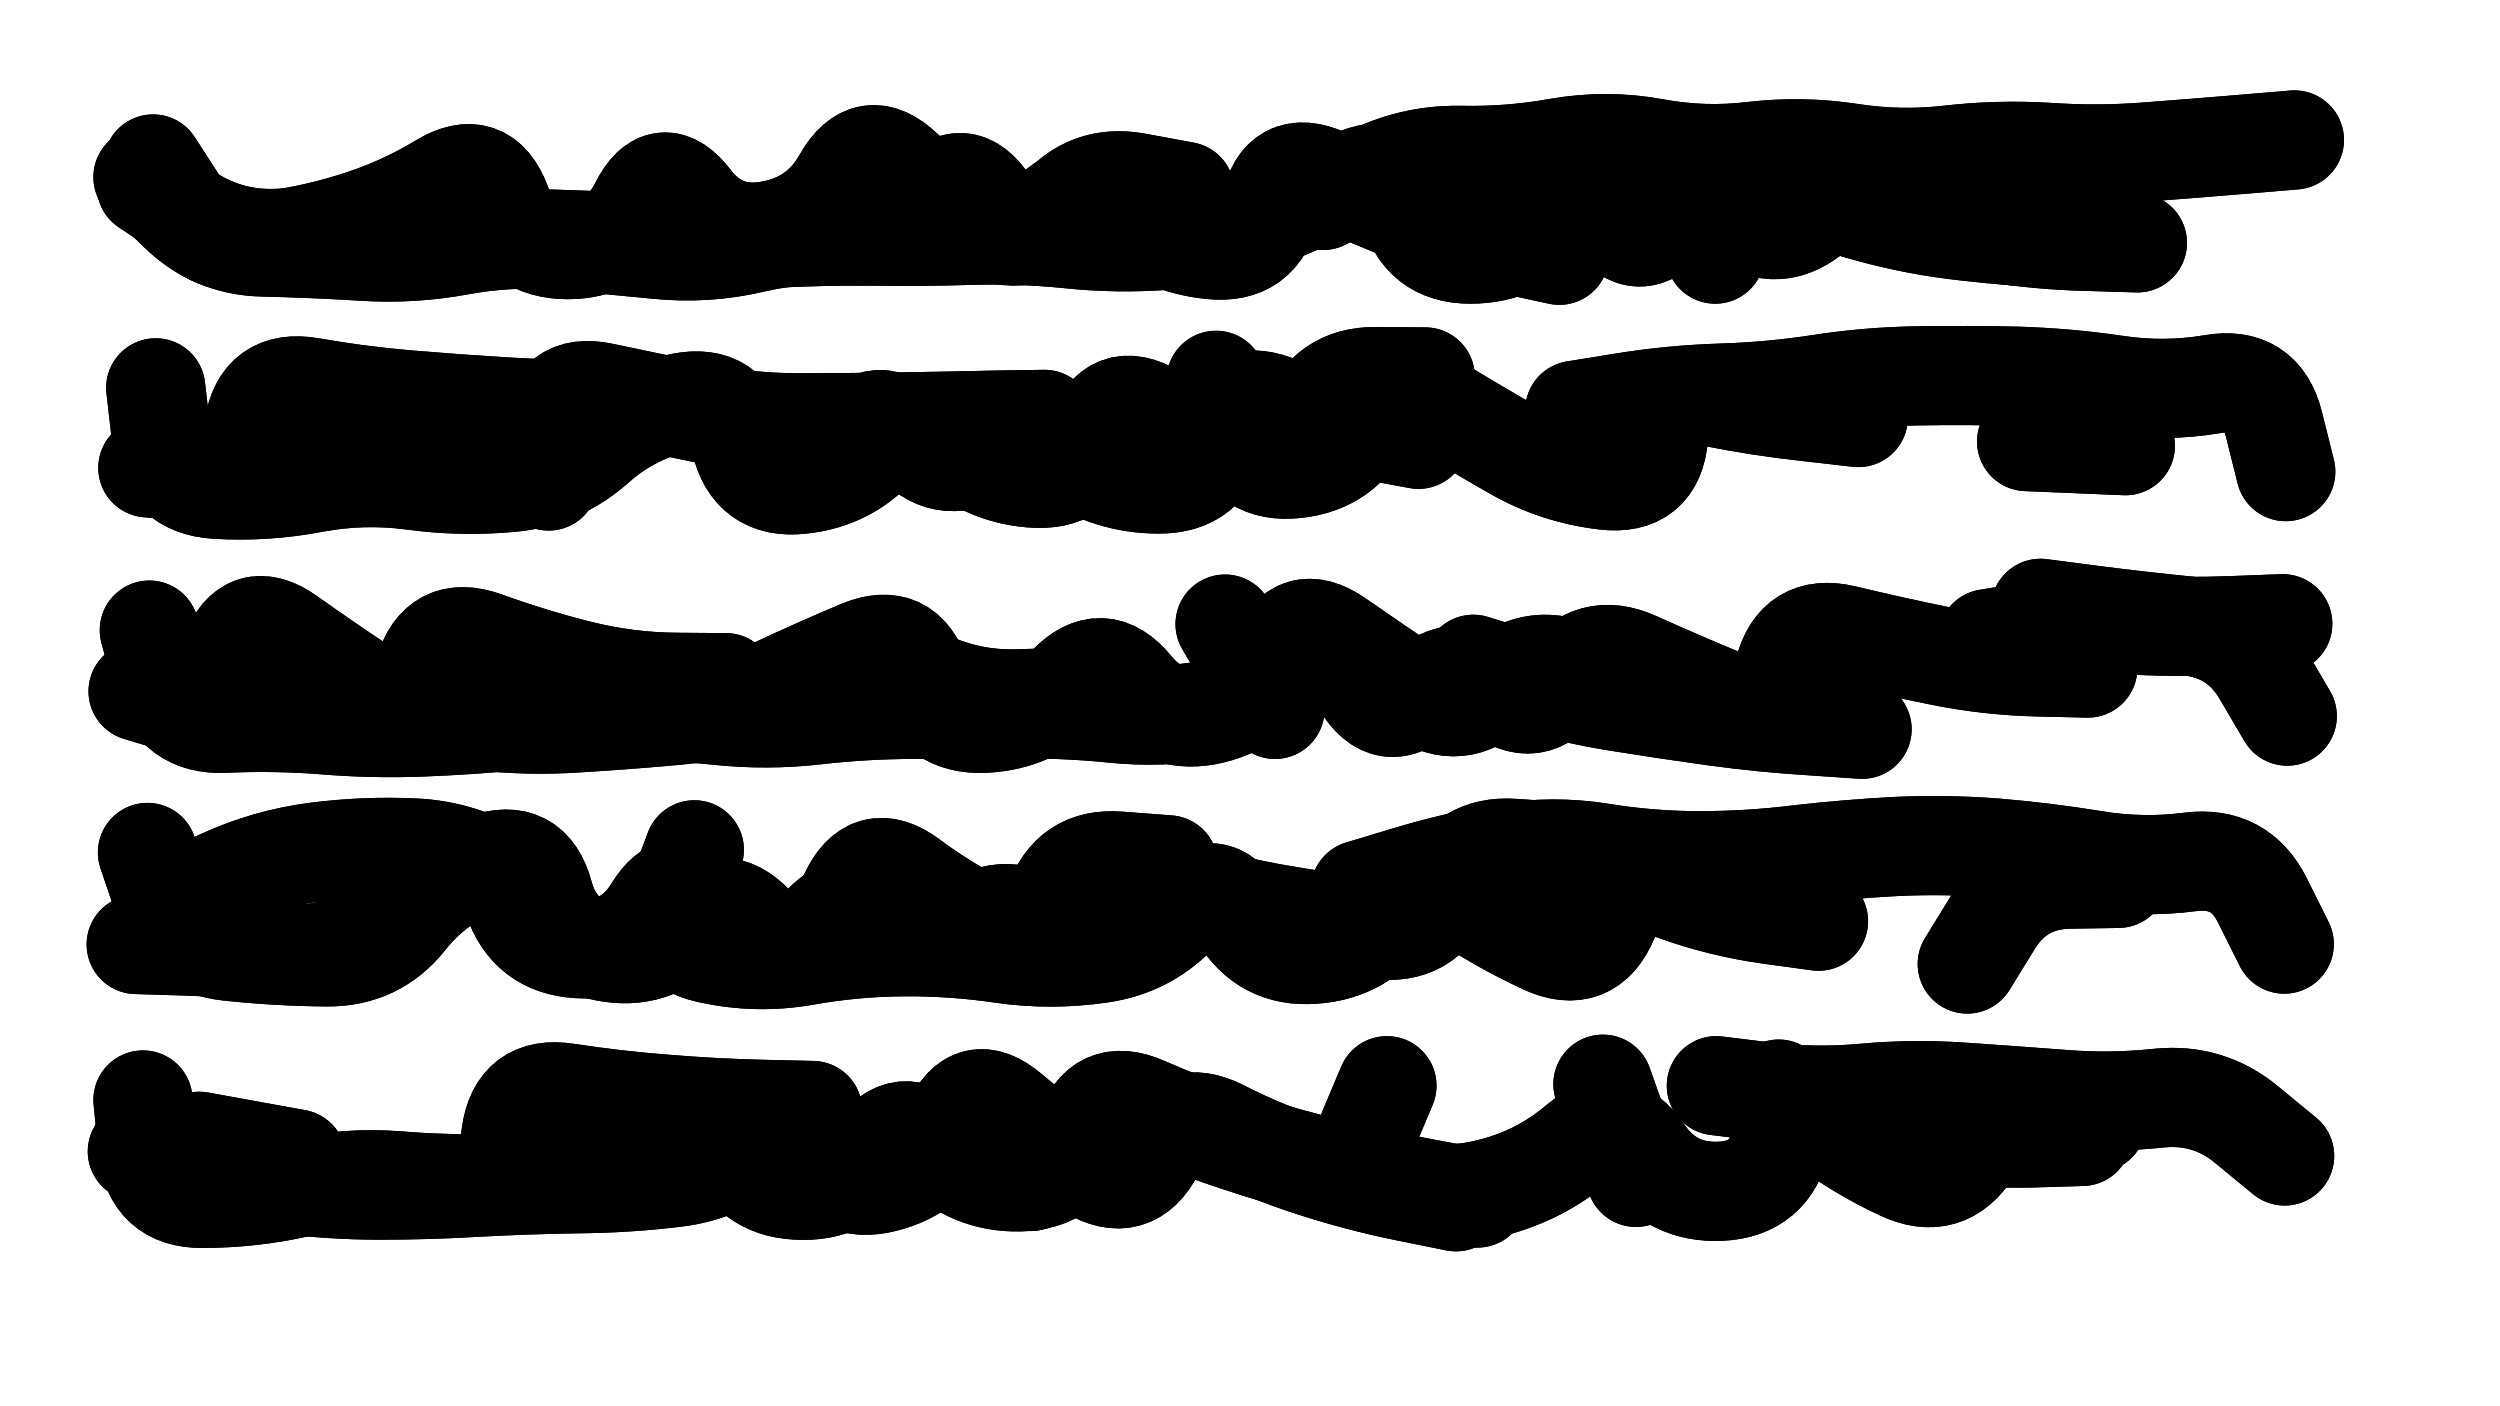
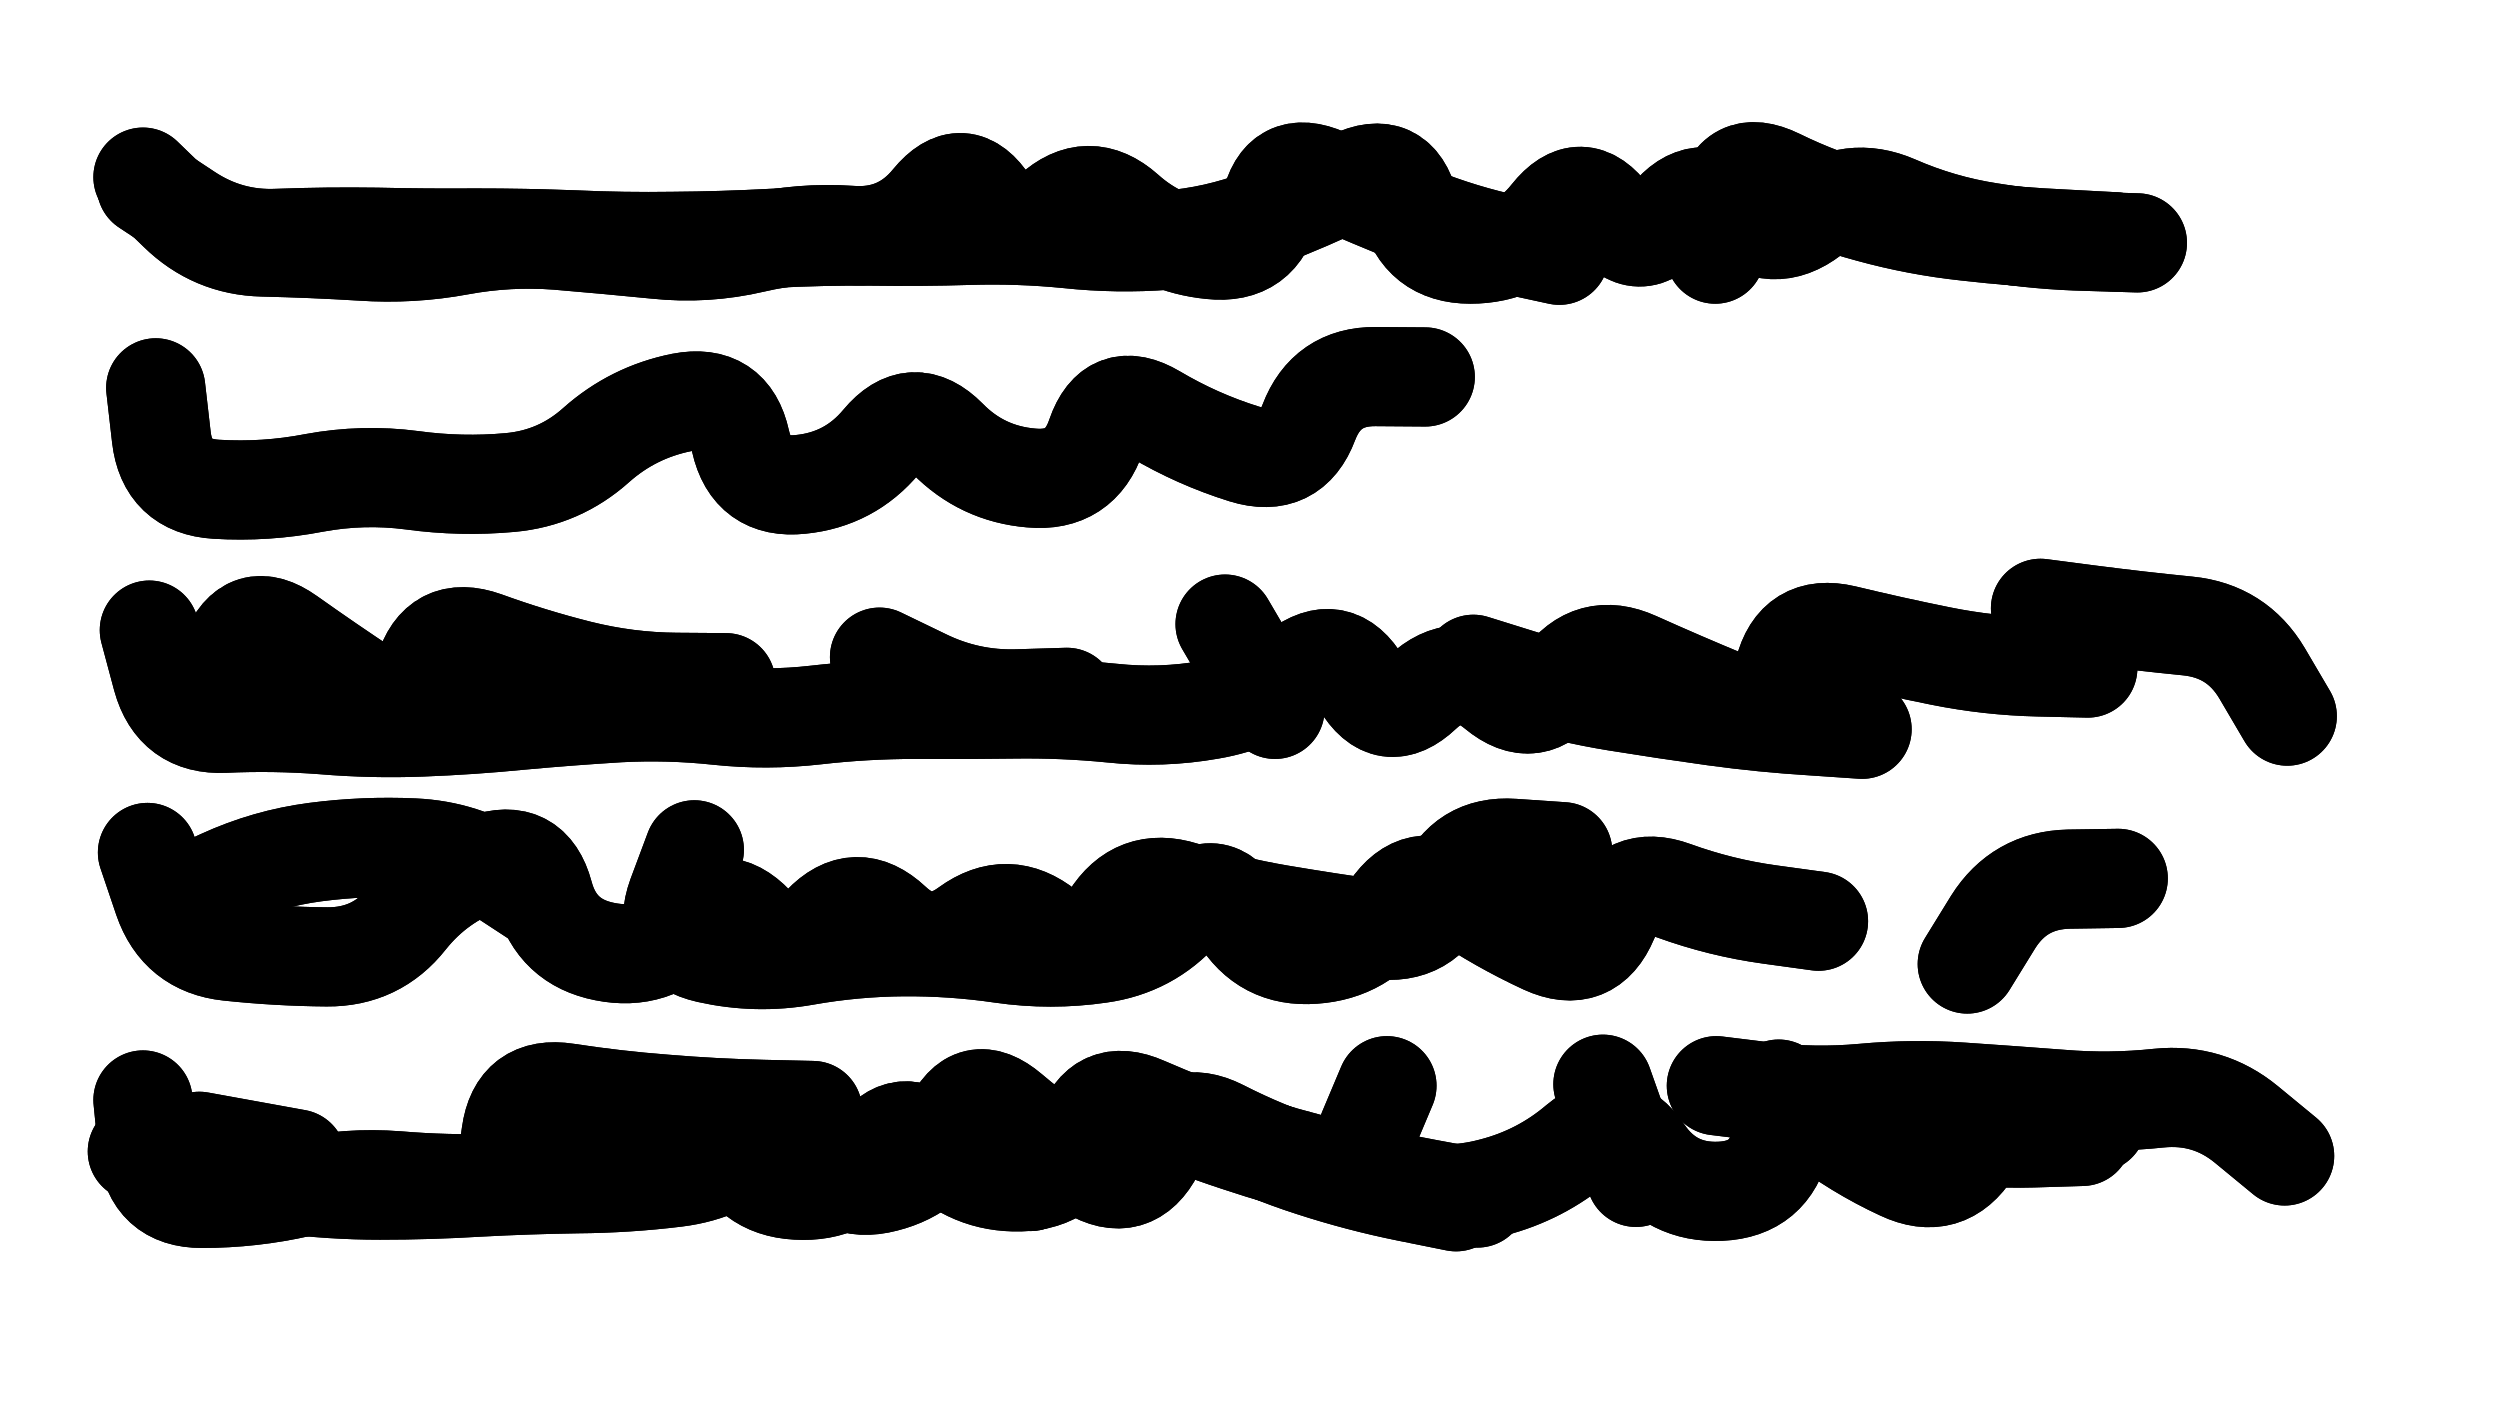
<svg xmlns="http://www.w3.org/2000/svg" viewBox="0 0 6656 3744">
  <title>Infinite Scribble #3550</title>
  <defs>
    <filter id="piece_3550_16_9_filter" x="-100" y="-100" width="6856" height="3944" filterUnits="userSpaceOnUse">
      <feTurbulence result="lineShape_distorted_turbulence" type="turbulence" baseFrequency="3787e-6" numOctaves="3" />
      <feGaussianBlur in="lineShape_distorted_turbulence" result="lineShape_distorted_turbulence_smoothed" stdDeviation="42240e-3" />
      <feDisplacementMap in="SourceGraphic" in2="lineShape_distorted_turbulence_smoothed" result="lineShape_distorted_results_shifted" scale="36960e-2" xChannelSelector="R" yChannelSelector="G" />
      <feOffset in="lineShape_distorted_results_shifted" result="lineShape_distorted" dx="-9240e-2" dy="-9240e-2" />
      <feGaussianBlur in="lineShape_distorted" result="lineShape_1" stdDeviation="13200e-3" />
      <feColorMatrix in="lineShape_1" result="lineShape" type="matrix" values="1 0 0 0 0  0 1 0 0 0  0 0 1 0 0  0 0 0 15840e-3 -7920e-3" />
      <feGaussianBlur in="lineShape" result="shrank_blurred" stdDeviation="13800e-3" />
      <feColorMatrix in="shrank_blurred" result="shrank" type="matrix" values="1 0 0 0 0 0 1 0 0 0 0 0 1 0 0 0 0 0 12240e-3 -8040e-3" />
      <feColorMatrix in="lineShape" result="border_filled" type="matrix" values="0.5 0 0 0 -0.15  0 0.5 0 0 -0.15  0 0 0.5 0 -0.15  0 0 0 1 0" />
      <feComposite in="border_filled" in2="shrank" result="border" operator="out" />
      <feColorMatrix in="lineShape" result="adjustedColor" type="matrix" values="0.95 0 0 0 -0.05  0 0.95 0 0 -0.05  0 0 0.95 0 -0.05  0 0 0 1 0" />
      <feMorphology in="lineShape" result="frost1_shrink" operator="erode" radius="26400e-3" />
      <feColorMatrix in="frost1_shrink" result="frost1" type="matrix" values="2 0 0 0 0.05  0 2 0 0 0.05  0 0 2 0 0.05  0 0 0 0.5 0" />
      <feMorphology in="lineShape" result="frost2_shrink" operator="erode" radius="79200e-3" />
      <feColorMatrix in="frost2_shrink" result="frost2" type="matrix" values="2 0 0 0 0.35  0 2 0 0 0.35  0 0 2 0 0.35  0 0 0 0.5 0" />
      <feMerge result="shapes_linestyle_colors">
        <feMergeNode in="frost1" />
        <feMergeNode in="frost2" />
      </feMerge>
      <feTurbulence result="shapes_linestyle_linestyle_turbulence" type="turbulence" baseFrequency="113e-3" numOctaves="2" />
      <feDisplacementMap in="shapes_linestyle_colors" in2="shapes_linestyle_linestyle_turbulence" result="frost" scale="-176000e-3" xChannelSelector="R" yChannelSelector="G" />
      <feMerge result="shapes_linestyle">
        <feMergeNode in="adjustedColor" />
        <feMergeNode in="frost" />
      </feMerge>
      <feComposite in="shapes_linestyle" in2="shrank" result="shapes_linestyle_cropped" operator="atop" />
      <feComposite in="border" in2="shapes_linestyle_cropped" result="shapes" operator="over" />
    </filter>
    <filter id="piece_3550_16_9_shadow" x="-100" y="-100" width="6856" height="3944" filterUnits="userSpaceOnUse">
      <feColorMatrix in="SourceGraphic" result="result_blackened" type="matrix" values="0 0 0 0 0  0 0 0 0 0  0 0 0 0 0  0 0 0 0.8 0" />
      <feGaussianBlur in="result_blackened" result="result_blurred" stdDeviation="79200e-3" />
      <feComposite in="SourceGraphic" in2="result_blurred" result="result" operator="over" />
    </filter>
    <filter id="piece_3550_16_9_overall" x="-100" y="-100" width="6856" height="3944" filterUnits="userSpaceOnUse">
      <feTurbulence result="background_texture_bumps" type="fractalNoise" baseFrequency="43e-3" numOctaves="3" />
      <feDiffuseLighting in="background_texture_bumps" result="background_texture" surfaceScale="1" diffuseConstant="2" lighting-color="#555">
        <feDistantLight azimuth="225" elevation="20" />
      </feDiffuseLighting>
      <feMorphology in="SourceGraphic" result="background_glow_1_thicken" operator="dilate" radius="34800e-3" />
      <feColorMatrix in="background_glow_1_thicken" result="background_glow_1_thicken_colored" type="matrix" values="0 0 0 0 0  0 0 0 0 0  0 0 0 0 0  0 0 0 1 0" />
      <feGaussianBlur in="background_glow_1_thicken_colored" result="background_glow_1" stdDeviation="92800e-3" />
      <feMorphology in="SourceGraphic" result="background_glow_2_thicken" operator="dilate" radius="0" />
      <feColorMatrix in="background_glow_2_thicken" result="background_glow_2_thicken_colored" type="matrix" values="0 0 0 0 0  0 0 0 0 0  0 0 0 0 0  0 0 0 0 0" />
      <feGaussianBlur in="background_glow_2_thicken_colored" result="background_glow_2" stdDeviation="0" />
      <feComposite in="background_glow_1" in2="background_glow_2" result="background_glow" operator="out" />
      <feBlend in="background_glow" in2="background_texture" result="background_merged" mode="normal" />
      <feColorMatrix in="background_merged" result="background" type="matrix" values="0.2 0 0 0 0  0 0.2 0 0 0  0 0 0.2 0 0  0 0 0 1 0" />
    </filter>
    <clipPath id="piece_3550_16_9_clip">
      <rect x="0" y="0" width="6656" height="3744" />
    </clipPath>
    <g id="layer_3" filter="url(#piece_3550_16_9_filter)" stroke-width="264" stroke-linecap="round" fill="none">
-       <path d="M 3247 602 Q 3247 602 3117 578 Q 2988 555 2906 657 Q 2824 760 2708 697 Q 2593 634 2497 544 Q 2402 454 2337 568 Q 2273 683 2143 706 Q 2014 730 1934 626 Q 1854 522 1795 639 Q 1736 757 1604 757 Q 1473 757 1427 634 Q 1381 511 1268 579 Q 1156 647 1030 685 Q 904 724 773 737 Q 642 750 571 639 L 500 529 M 3615 626 Q 3615 626 3731 565 Q 3848 504 3979 506 Q 4111 509 4240 486 Q 4370 463 4499 487 Q 4629 511 4760 495 Q 4891 480 5021 500 Q 5151 520 5282 505 Q 5413 490 5544 498 Q 5676 507 5807 497 Q 5939 487 6070 476 L 6201 465" stroke="hsl(54,100%,51%)" />
-       <path d="M 1836 1177 Q 1836 1177 1704 1180 Q 1573 1184 1441 1176 Q 1310 1168 1179 1157 Q 1048 1146 918 1123 Q 788 1101 768 1231 Q 748 1361 617 1349 L 486 1338 M 3869 1262 Q 3869 1262 3739 1238 Q 3610 1214 3486 1169 Q 3363 1124 3336 1253 Q 3309 1382 3177 1381 Q 3046 1381 2937 1306 Q 2829 1232 2714 1296 Q 2600 1361 2516 1259 Q 2433 1158 2354 1263 L 2275 1368 M 4285 1185 Q 4285 1185 4415 1164 Q 4545 1143 4676 1139 Q 4808 1135 4938 1115 Q 5068 1095 5199 1093 Q 5331 1091 5462 1094 Q 5594 1098 5724 1117 Q 5854 1137 5984 1115 Q 6114 1093 6146 1220 L 6178 1348" stroke="hsl(74,100%,54%)" />
-       <path d="M 4930 1998 Q 4930 1998 4798 1988 Q 4667 1979 4538 1953 Q 4409 1928 4287 1878 Q 4165 1829 4072 1922 Q 3979 2015 3870 1942 Q 3761 1869 3653 1794 Q 3545 1719 3496 1841 Q 3448 1963 3320 1994 Q 3192 2025 3109 1923 Q 3026 1821 2935 1916 Q 2845 2012 2713 2018 Q 2582 2024 2543 1898 Q 2505 1772 2383 1822 Q 2262 1873 2143 1929 Q 2024 1986 1893 1997 Q 1762 2009 1630 2017 Q 1499 2026 1368 2011 Q 1237 1997 1105 1990 Q 974 1984 843 1997 Q 712 2010 586 1971 L 460 1933 M 5384 1793 Q 5384 1793 5514 1772 Q 5644 1752 5775 1757 Q 5907 1763 6038 1758 L 6170 1753" stroke="hsl(102,100%,56%)" />
      <path d="M 4934 2545 Q 4934 2545 4803 2527 Q 4673 2509 4549 2464 Q 4426 2419 4375 2540 Q 4324 2662 4204 2607 Q 4085 2552 3976 2478 Q 3867 2405 3794 2514 Q 3722 2624 3590 2633 Q 3459 2643 3392 2530 Q 3325 2417 3238 2515 Q 3151 2613 3020 2631 Q 2890 2650 2759 2631 Q 2629 2612 2497 2613 Q 2366 2614 2236 2637 Q 2107 2660 1978 2631 Q 1850 2602 1895 2478 L 1941 2355 M 563 2488 Q 563 2488 682 2433 Q 802 2378 932 2361 Q 1063 2344 1194 2350 Q 1326 2356 1436 2427 L 1546 2499 M 5732 2431 Q 5732 2431 5600 2433 Q 5469 2436 5399 2547 L 5330 2659" stroke="hsl(141,100%,57%)" />
      <path d="M 3969 3292 Q 3969 3292 3840 3266 Q 3711 3240 3585 3199 Q 3460 3159 3343 3099 Q 3226 3040 3166 3157 Q 3106 3274 2993 3206 Q 2881 3138 2781 3053 Q 2681 2968 2628 3088 Q 2576 3209 2448 3241 Q 2321 3274 2268 3153 Q 2216 3033 2119 3122 Q 2023 3211 1892 3227 Q 1762 3243 1630 3244 Q 1499 3246 1367 3253 Q 1236 3261 1104 3261 Q 973 3261 842 3244 Q 712 3228 585 3193 L 458 3158 M 4448 3227 L 4360 2979 M 5675 3081 Q 5675 3081 5544 3062 Q 5414 3043 5343 3154 Q 5273 3265 5154 3209 Q 5035 3154 4931 3073 L 4828 2992" stroke="hsl(181,100%,53%)" />
    </g>
    <g id="layer_2" filter="url(#piece_3550_16_9_filter)" stroke-width="264" stroke-linecap="round" fill="none">
      <path d="M 4244 772 Q 4244 772 4115 744 Q 3987 717 3865 668 Q 3743 619 3622 566 Q 3502 513 3475 642 Q 3448 771 3317 757 Q 3186 744 3088 656 Q 2990 569 2893 658 Q 2797 747 2726 636 Q 2655 526 2572 627 Q 2489 729 2357 719 Q 2226 710 2098 740 Q 1970 770 1839 756 Q 1708 743 1577 732 Q 1446 722 1316 746 Q 1187 770 1055 761 Q 924 753 792 750 Q 661 747 567 655 L 473 564 M 5722 736 Q 5722 736 5590 729 Q 5459 723 5328 708 Q 5197 694 5070 659 Q 4943 625 4825 567 Q 4707 510 4683 639 L 4659 769" stroke="hsl(35,100%,61%)" />
-       <path d="M 2873 1209 Q 2873 1209 2741 1211 Q 2610 1214 2478 1216 Q 2347 1218 2215 1218 Q 2084 1218 1955 1191 Q 1826 1164 1697 1137 Q 1568 1110 1560 1241 L 1553 1373 M 5040 1204 Q 5040 1204 4909 1189 Q 4778 1175 4649 1149 Q 4520 1124 4508 1255 Q 4497 1386 4366 1371 Q 4235 1356 4121 1290 Q 4007 1225 3895 1156 Q 3783 1087 3728 1206 Q 3674 1326 3543 1340 Q 3412 1355 3371 1230 L 3330 1105 M 5751 1279 L 5488 1268" stroke="hsl(46,100%,62%)" />
      <path d="M 2025 1910 Q 2025 1910 1893 1909 Q 1762 1908 1634 1876 Q 1507 1844 1383 1799 Q 1259 1755 1222 1881 Q 1186 2008 1076 1935 Q 967 1863 860 1787 Q 753 1711 705 1834 L 658 1957 M 2933 1949 Q 2933 1949 2801 1953 Q 2670 1957 2552 1899 L 2434 1842 M 3487 1981 L 3354 1754 M 5525 1712 Q 5525 1712 5655 1729 Q 5786 1746 5917 1759 Q 6048 1772 6115 1885 L 6182 1999 M 5050 2034 Q 5050 2034 4918 2025 Q 4787 2017 4656 1999 Q 4526 1981 4396 1960 Q 4266 1939 4140 1900 L 4015 1861" stroke="hsl(58,100%,65%)" />
      <path d="M 4253 2360 Q 4253 2360 4121 2351 Q 3990 2342 3940 2463 Q 3890 2585 3759 2567 Q 3629 2549 3499 2527 Q 3369 2505 3243 2465 Q 3118 2426 3049 2537 Q 2980 2649 2877 2567 Q 2775 2485 2669 2562 Q 2563 2640 2467 2550 Q 2371 2460 2281 2555 Q 2191 2651 2101 2555 Q 2011 2460 1921 2556 Q 1832 2652 1703 2626 Q 1574 2601 1540 2474 Q 1506 2347 1382 2391 Q 1258 2435 1176 2538 Q 1095 2641 963 2640 Q 832 2639 701 2625 Q 570 2611 527 2486 L 485 2362" stroke="hsl(84,100%,68%)" />
      <path d="M 882 3178 L 623 3131 M 5636 3118 Q 5636 3118 5504 3122 Q 5373 3126 5243 3102 Q 5114 3079 4988 3040 Q 4863 3001 4834 3129 Q 4805 3258 4673 3264 Q 4542 3270 4468 3161 Q 4395 3052 4294 3136 Q 4194 3221 4066 3254 Q 3939 3288 3811 3256 Q 3683 3225 3734 3104 L 3785 2983 M 2256 3049 Q 2256 3049 2124 3046 Q 1993 3043 1862 3032 Q 1731 3022 1601 3002 Q 1471 2982 1453 3112 L 1435 3243 M 2836 3238 L 2665 3038" stroke="hsl(115,100%,64%)" />
    </g>
    <g id="layer_1" filter="url(#piece_3550_16_9_filter)" stroke-width="264" stroke-linecap="round" fill="none">
      <path d="M 5783 739 Q 5783 739 5651 735 Q 5520 732 5390 711 Q 5260 691 5139 638 Q 5019 586 4915 666 Q 4811 746 4714 657 Q 4617 569 4536 672 Q 4456 776 4379 669 Q 4302 563 4220 666 Q 4139 769 4007 769 Q 3876 769 3844 641 Q 3812 514 3693 571 Q 3575 628 3452 675 Q 3329 722 3198 732 Q 3067 742 2936 728 Q 2805 715 2673 719 Q 2542 723 2410 721 Q 2279 720 2147 727 Q 2016 734 1884 735 Q 1753 737 1621 731 Q 1490 726 1358 726 Q 1227 727 1095 724 Q 964 722 832 727 Q 701 733 591 660 L 482 588" stroke="hsl(15,100%,67%)" />
      <path d="M 3887 1096 Q 3887 1096 3755 1095 Q 3624 1094 3577 1217 Q 3531 1340 3405 1301 Q 3280 1262 3167 1195 Q 3054 1128 3011 1252 Q 2969 1377 2838 1365 Q 2707 1354 2615 1260 Q 2523 1167 2439 1268 Q 2355 1369 2224 1382 Q 2093 1396 2064 1267 Q 2036 1139 1907 1164 Q 1778 1190 1680 1277 Q 1582 1365 1451 1377 Q 1320 1389 1189 1371 Q 1059 1354 929 1378 Q 800 1403 668 1395 Q 537 1387 522 1256 L 507 1125" stroke="hsl(27,100%,71%)" />
      <path d="M 5651 1871 Q 5651 1871 5519 1868 Q 5388 1865 5259 1839 Q 5130 1813 5002 1782 Q 4874 1752 4842 1880 Q 4811 2008 4689 1957 Q 4568 1907 4448 1853 Q 4328 1799 4252 1906 Q 4177 2014 4076 1930 Q 3975 1846 3879 1936 Q 3784 2026 3717 1912 Q 3651 1799 3547 1879 Q 3444 1960 3314 1982 Q 3184 2005 3053 1991 Q 2922 1978 2790 1980 Q 2659 1982 2527 1981 Q 2396 1981 2265 1996 Q 2134 2011 2003 1997 Q 1872 1983 1740 1990 Q 1609 1998 1478 2010 Q 1347 2023 1215 2028 Q 1084 2033 953 2022 Q 822 2012 690 2018 Q 559 2024 524 1897 L 490 1770" stroke="hsl(39,100%,75%)" />
-       <path d="M 3203 2395 Q 3203 2395 3071 2385 Q 2940 2375 2899 2500 Q 2858 2625 2739 2568 Q 2621 2512 2515 2433 Q 2410 2355 2354 2474 Q 2298 2593 2167 2610 Q 2037 2628 1969 2515 Q 1901 2403 1832 2515 Q 1763 2627 1631 2618 Q 1500 2610 1458 2485 Q 1417 2360 1300 2419 Q 1183 2479 1081 2562 Q 980 2645 849 2630 Q 718 2615 586 2611 L 455 2607 M 3714 2462 Q 3714 2462 3840 2424 Q 3966 2386 4096 2364 Q 4226 2342 4356 2363 Q 4486 2384 4617 2384 Q 4749 2384 4879 2368 Q 5010 2353 5141 2346 Q 5273 2340 5404 2350 Q 5535 2361 5665 2382 Q 5795 2404 5925 2387 Q 6056 2371 6115 2488 L 6174 2606" stroke="hsl(50,100%,78%)" />
      <path d="M 4662 2983 Q 4662 2983 4792 2999 Q 4923 3015 5054 3003 Q 5185 2991 5316 3000 Q 5448 3009 5579 3019 Q 5710 3030 5841 3016 Q 5972 3003 6073 3086 L 6175 3170 M 4026 3282 Q 4026 3282 3896 3258 Q 3767 3234 3639 3204 Q 3511 3174 3386 3132 Q 3261 3091 3140 3038 Q 3020 2985 2980 3110 Q 2940 3236 2808 3239 Q 2677 3242 2586 3147 Q 2495 3053 2420 3161 Q 2346 3269 2214 3261 Q 2083 3254 2042 3128 Q 2002 3003 1899 3085 Q 1797 3168 1670 3203 Q 1544 3239 1412 3243 Q 1281 3247 1150 3236 Q 1019 3226 890 3254 Q 762 3283 630 3283 Q 499 3283 486 3152 L 473 3021" stroke="hsl(66,100%,73%)" />
    </g>
  </defs>
  <g filter="url(#piece_3550_16_9_overall)" clip-path="url(#piece_3550_16_9_clip)">
    <use href="#layer_3" />
    <use href="#layer_2" />
    <use href="#layer_1" />
  </g>
  <g clip-path="url(#piece_3550_16_9_clip)">
    <use href="#layer_3" filter="url(#piece_3550_16_9_shadow)" />
    <use href="#layer_2" filter="url(#piece_3550_16_9_shadow)" />
    <use href="#layer_1" filter="url(#piece_3550_16_9_shadow)" />
  </g>
</svg>